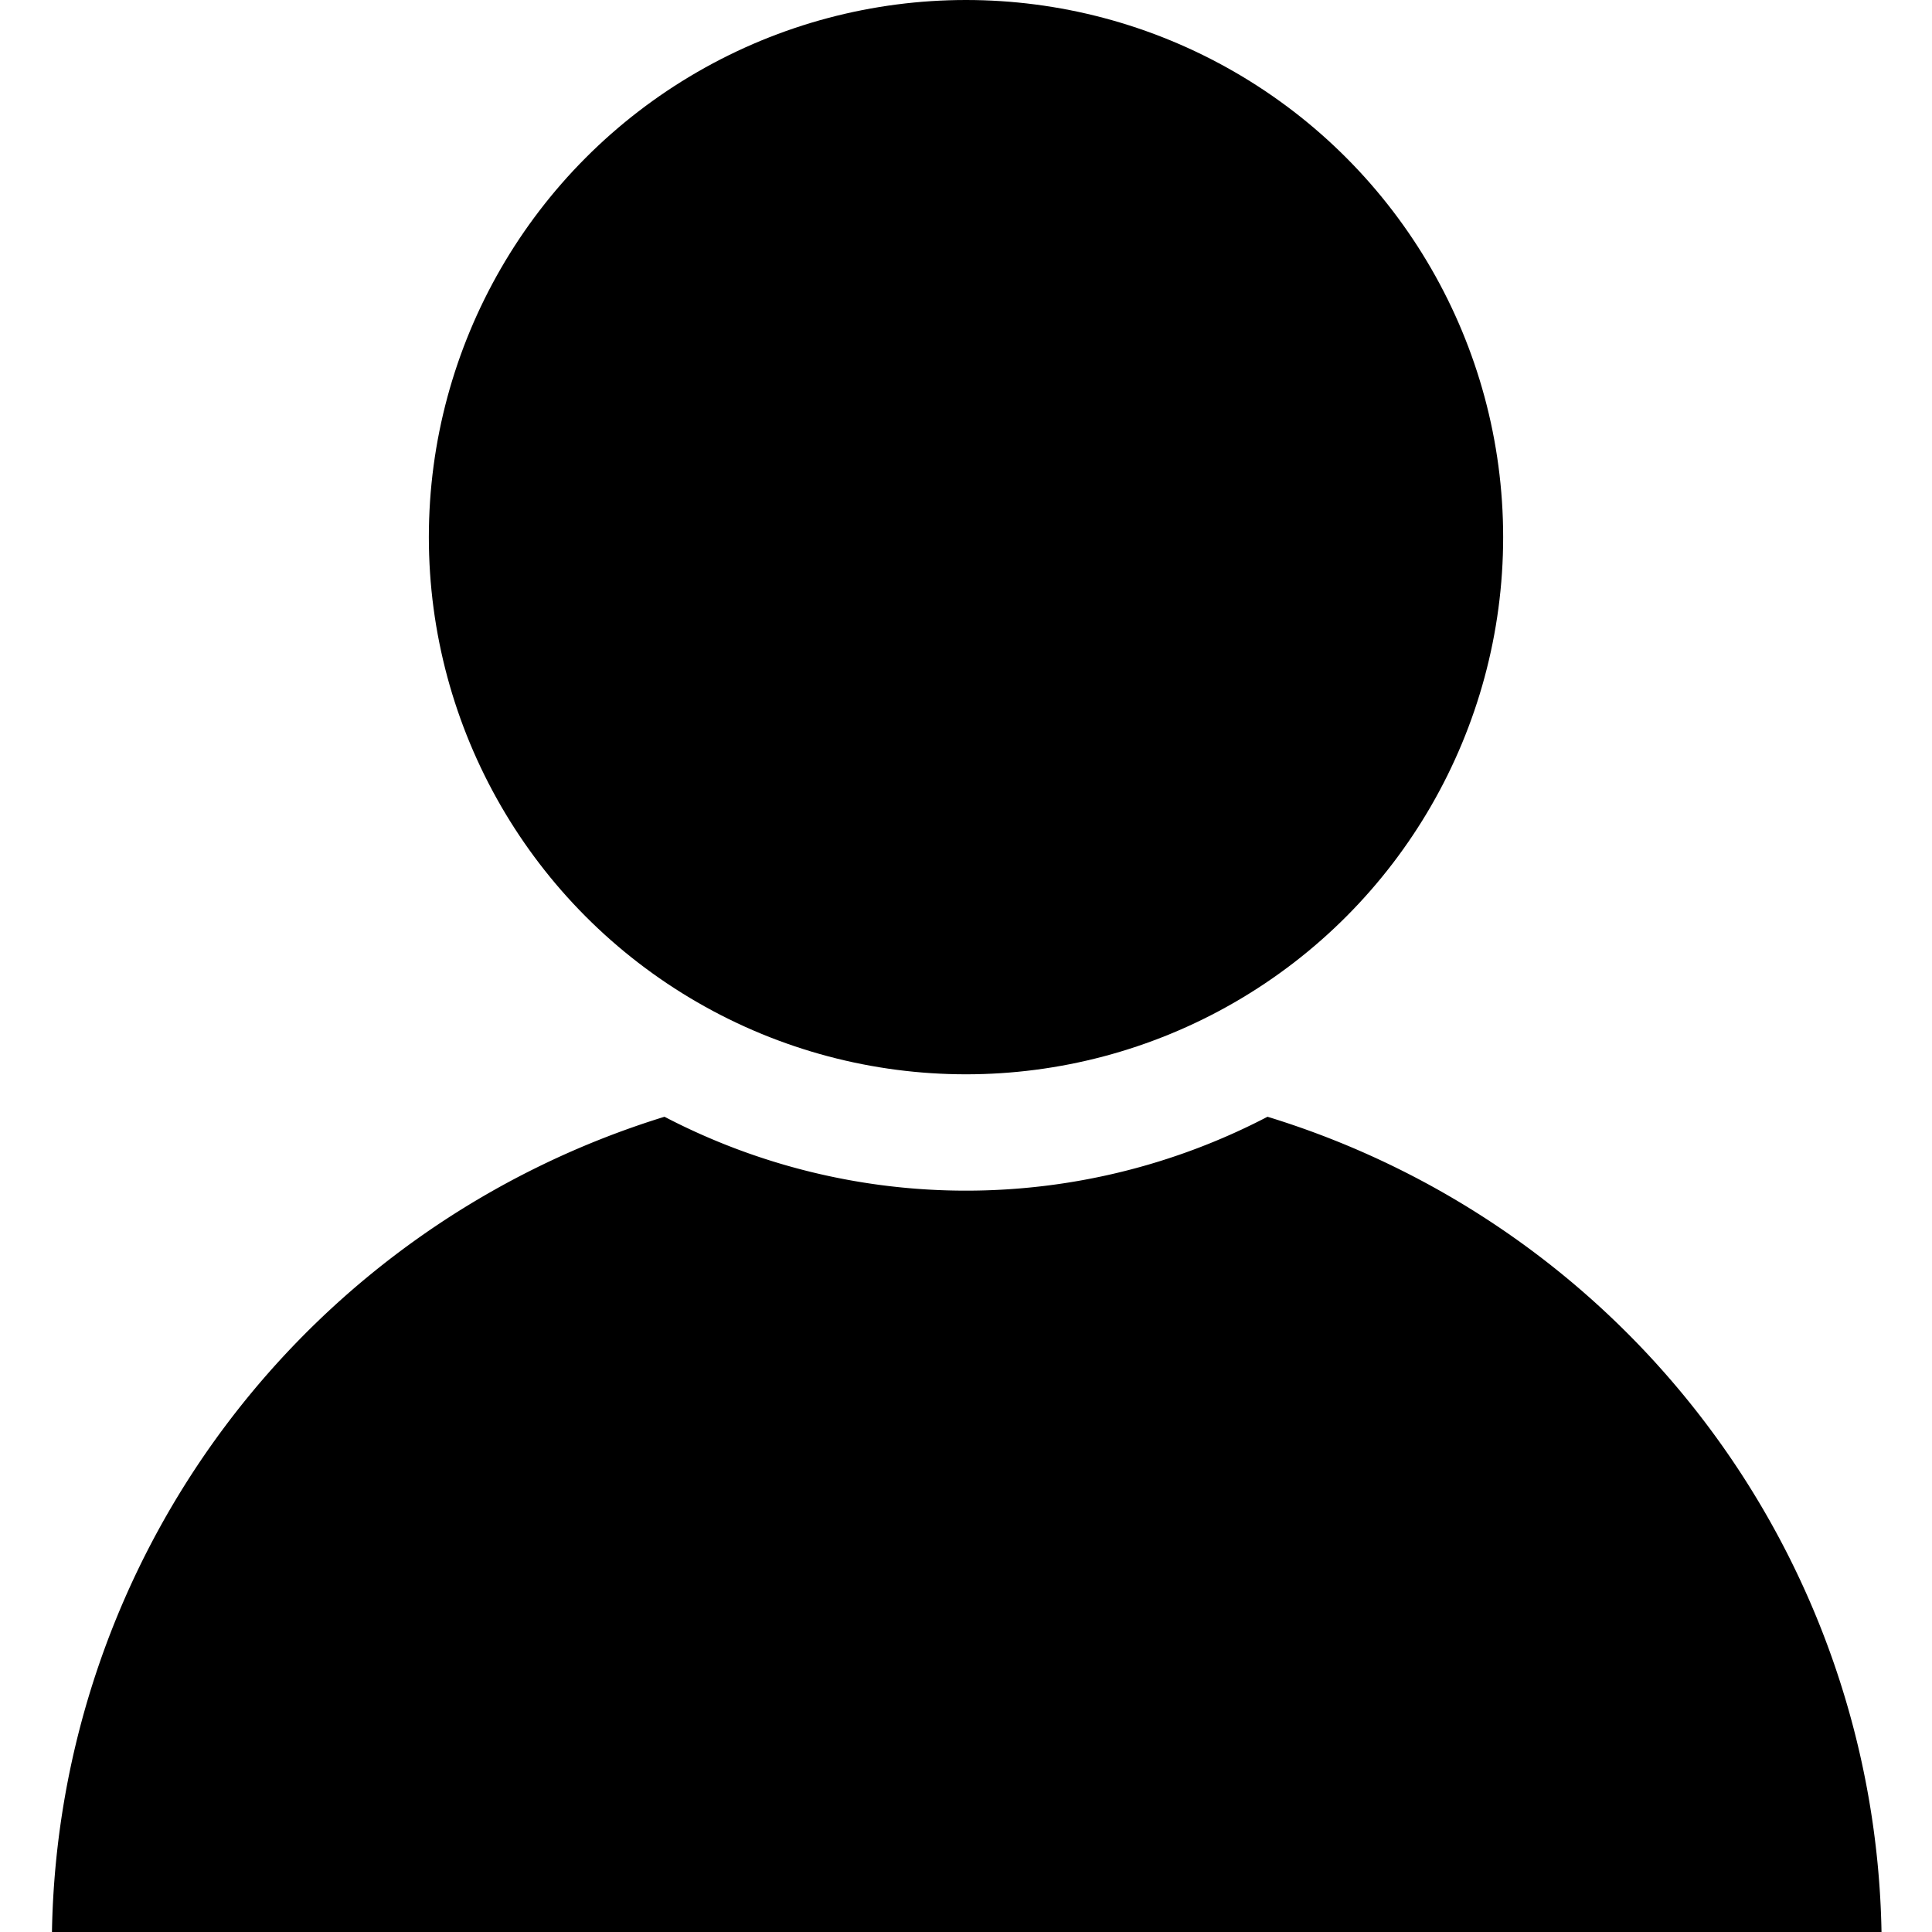
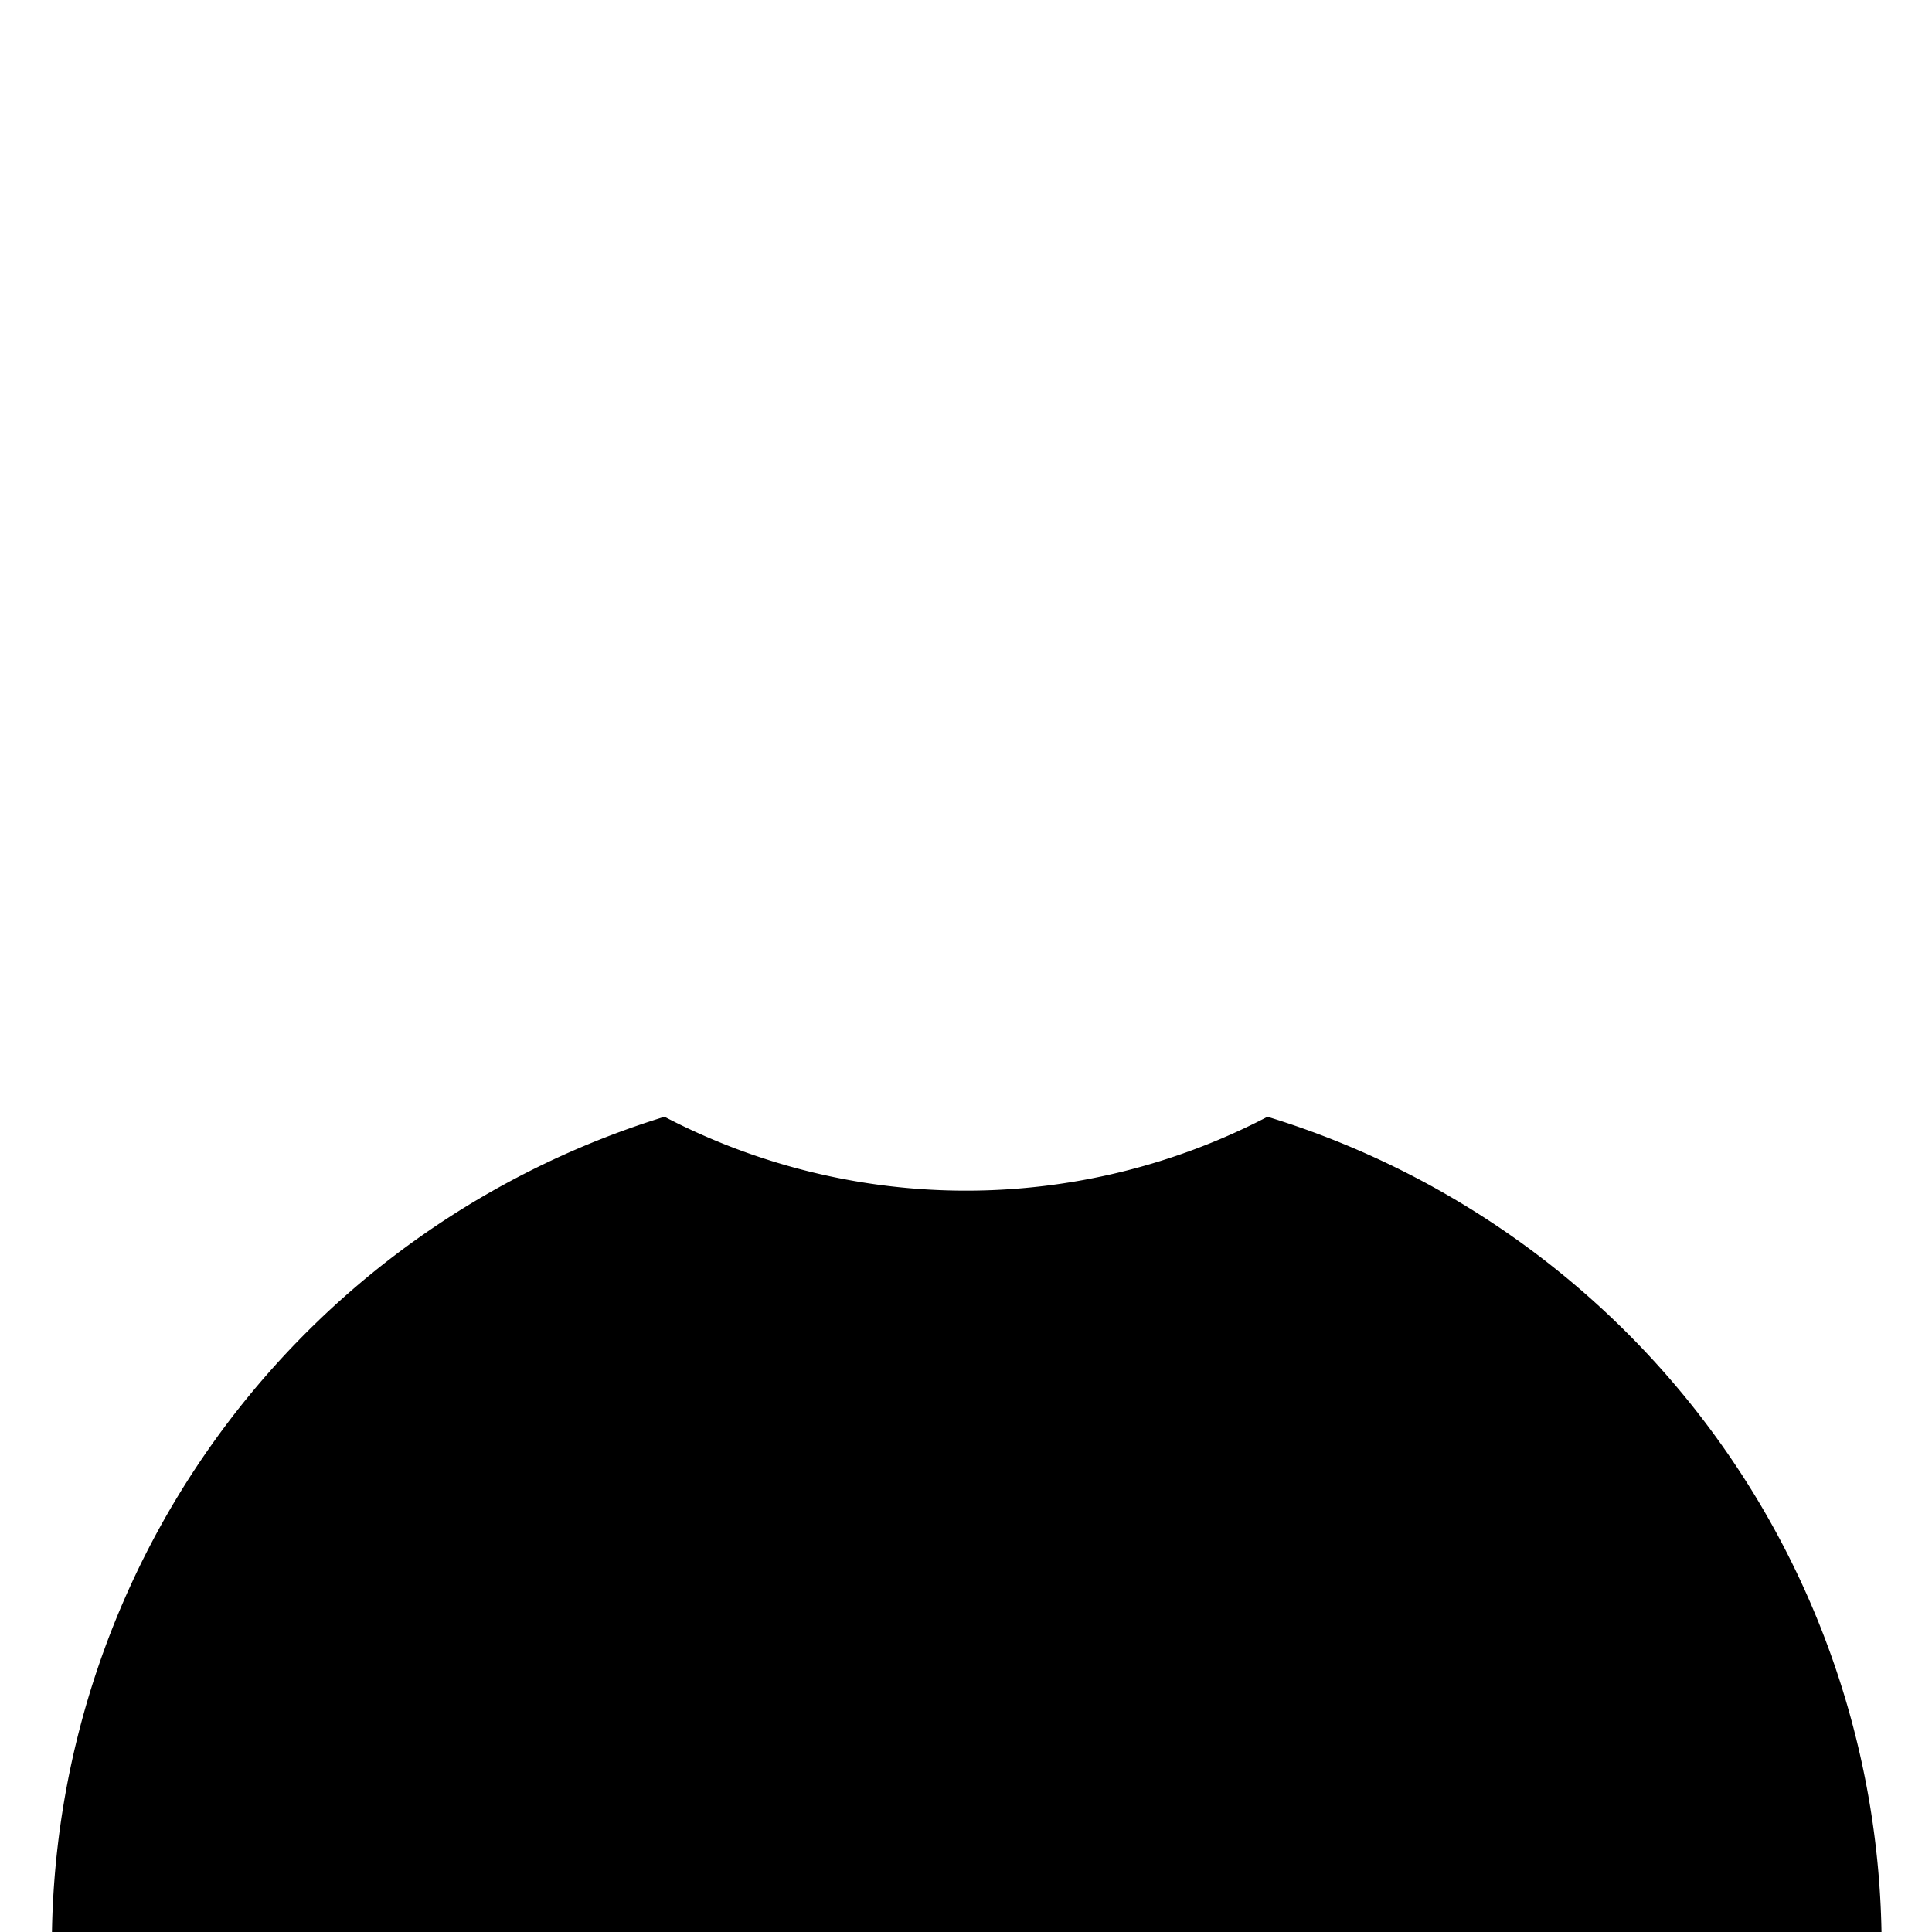
<svg xmlns="http://www.w3.org/2000/svg" aria-hidden="true" aria-labelledby="aria-user-title-3a195182-96ba-4aba-b1ec-26d6e494f552" class="icon icon--small icon--user" focusable="false" height="32" role="img" viewBox="0 0 24.98 26.4" width="32">
  <title id="aria-user-title-3a195182-96ba-4aba-b1ec-26d6e494f552">Account icon</title>
  <path d="M16.61,15.26a8.91,8.91,0,0,1-8.24,0A11.87,11.87,0,0,0,0,26.4H25A11.87,11.87,0,0,0,16.61,15.26Z" />
-   <circle cx="12.49" cy="7.34" r="7.34" />
</svg>